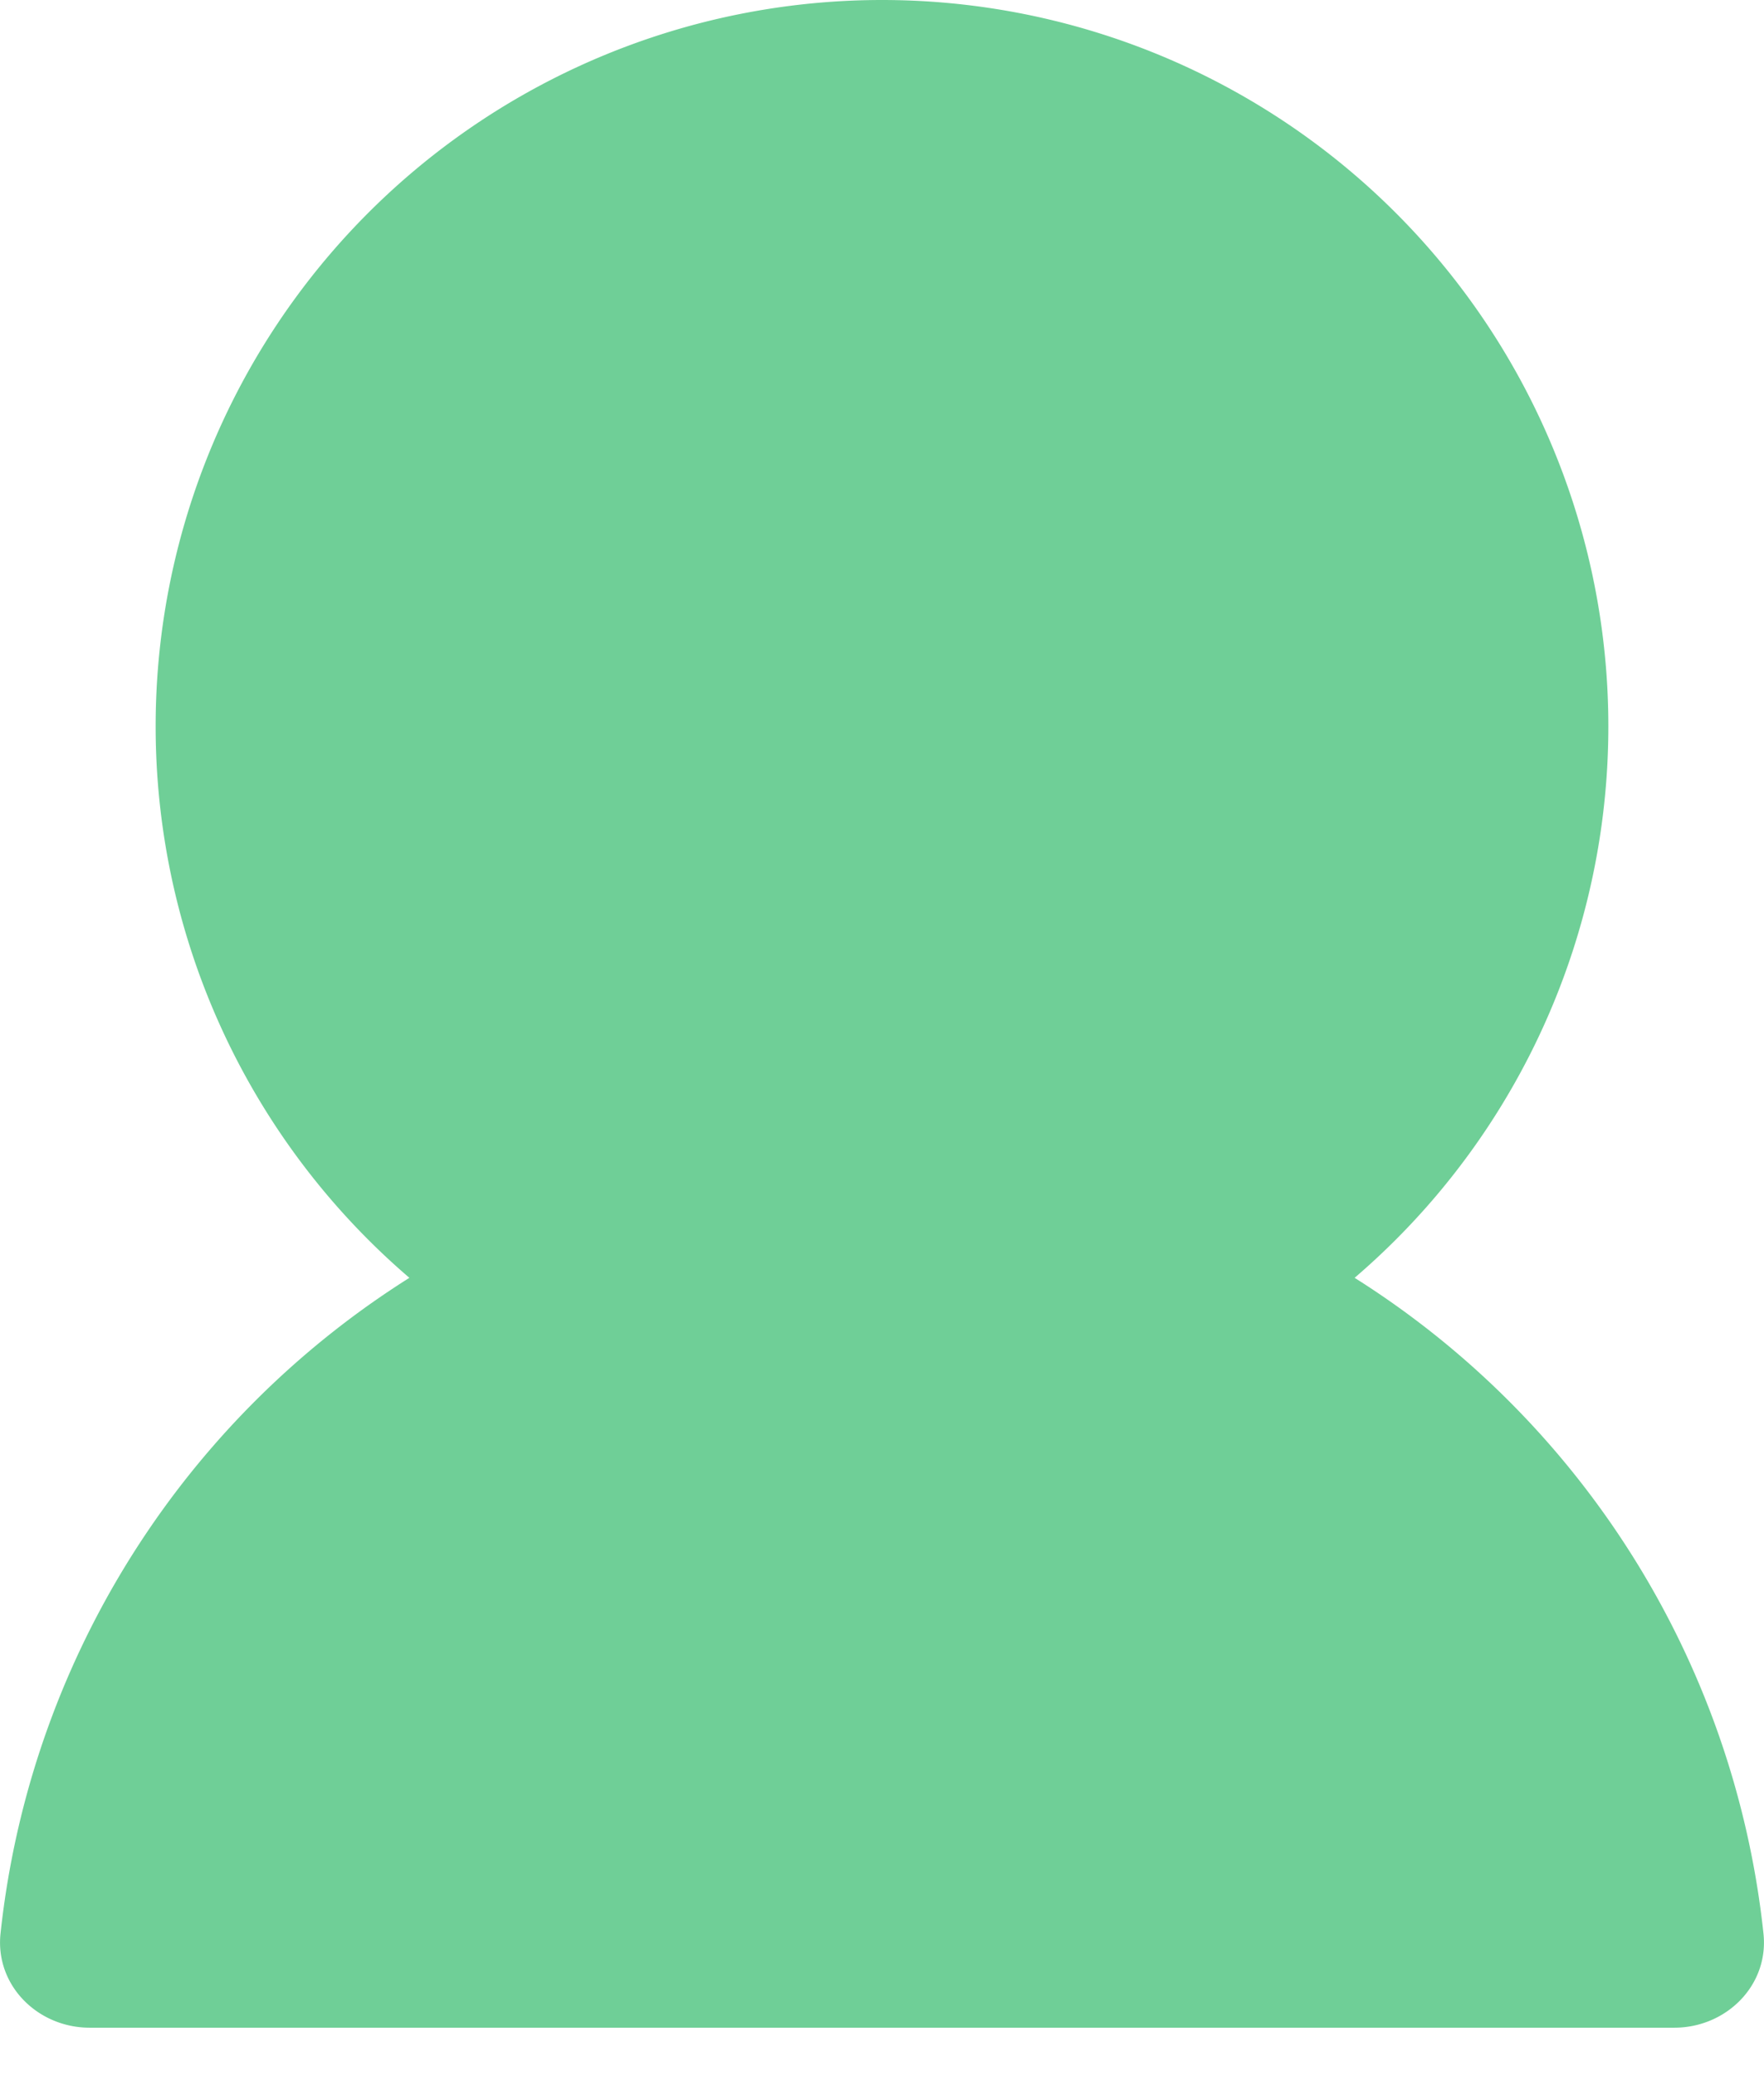
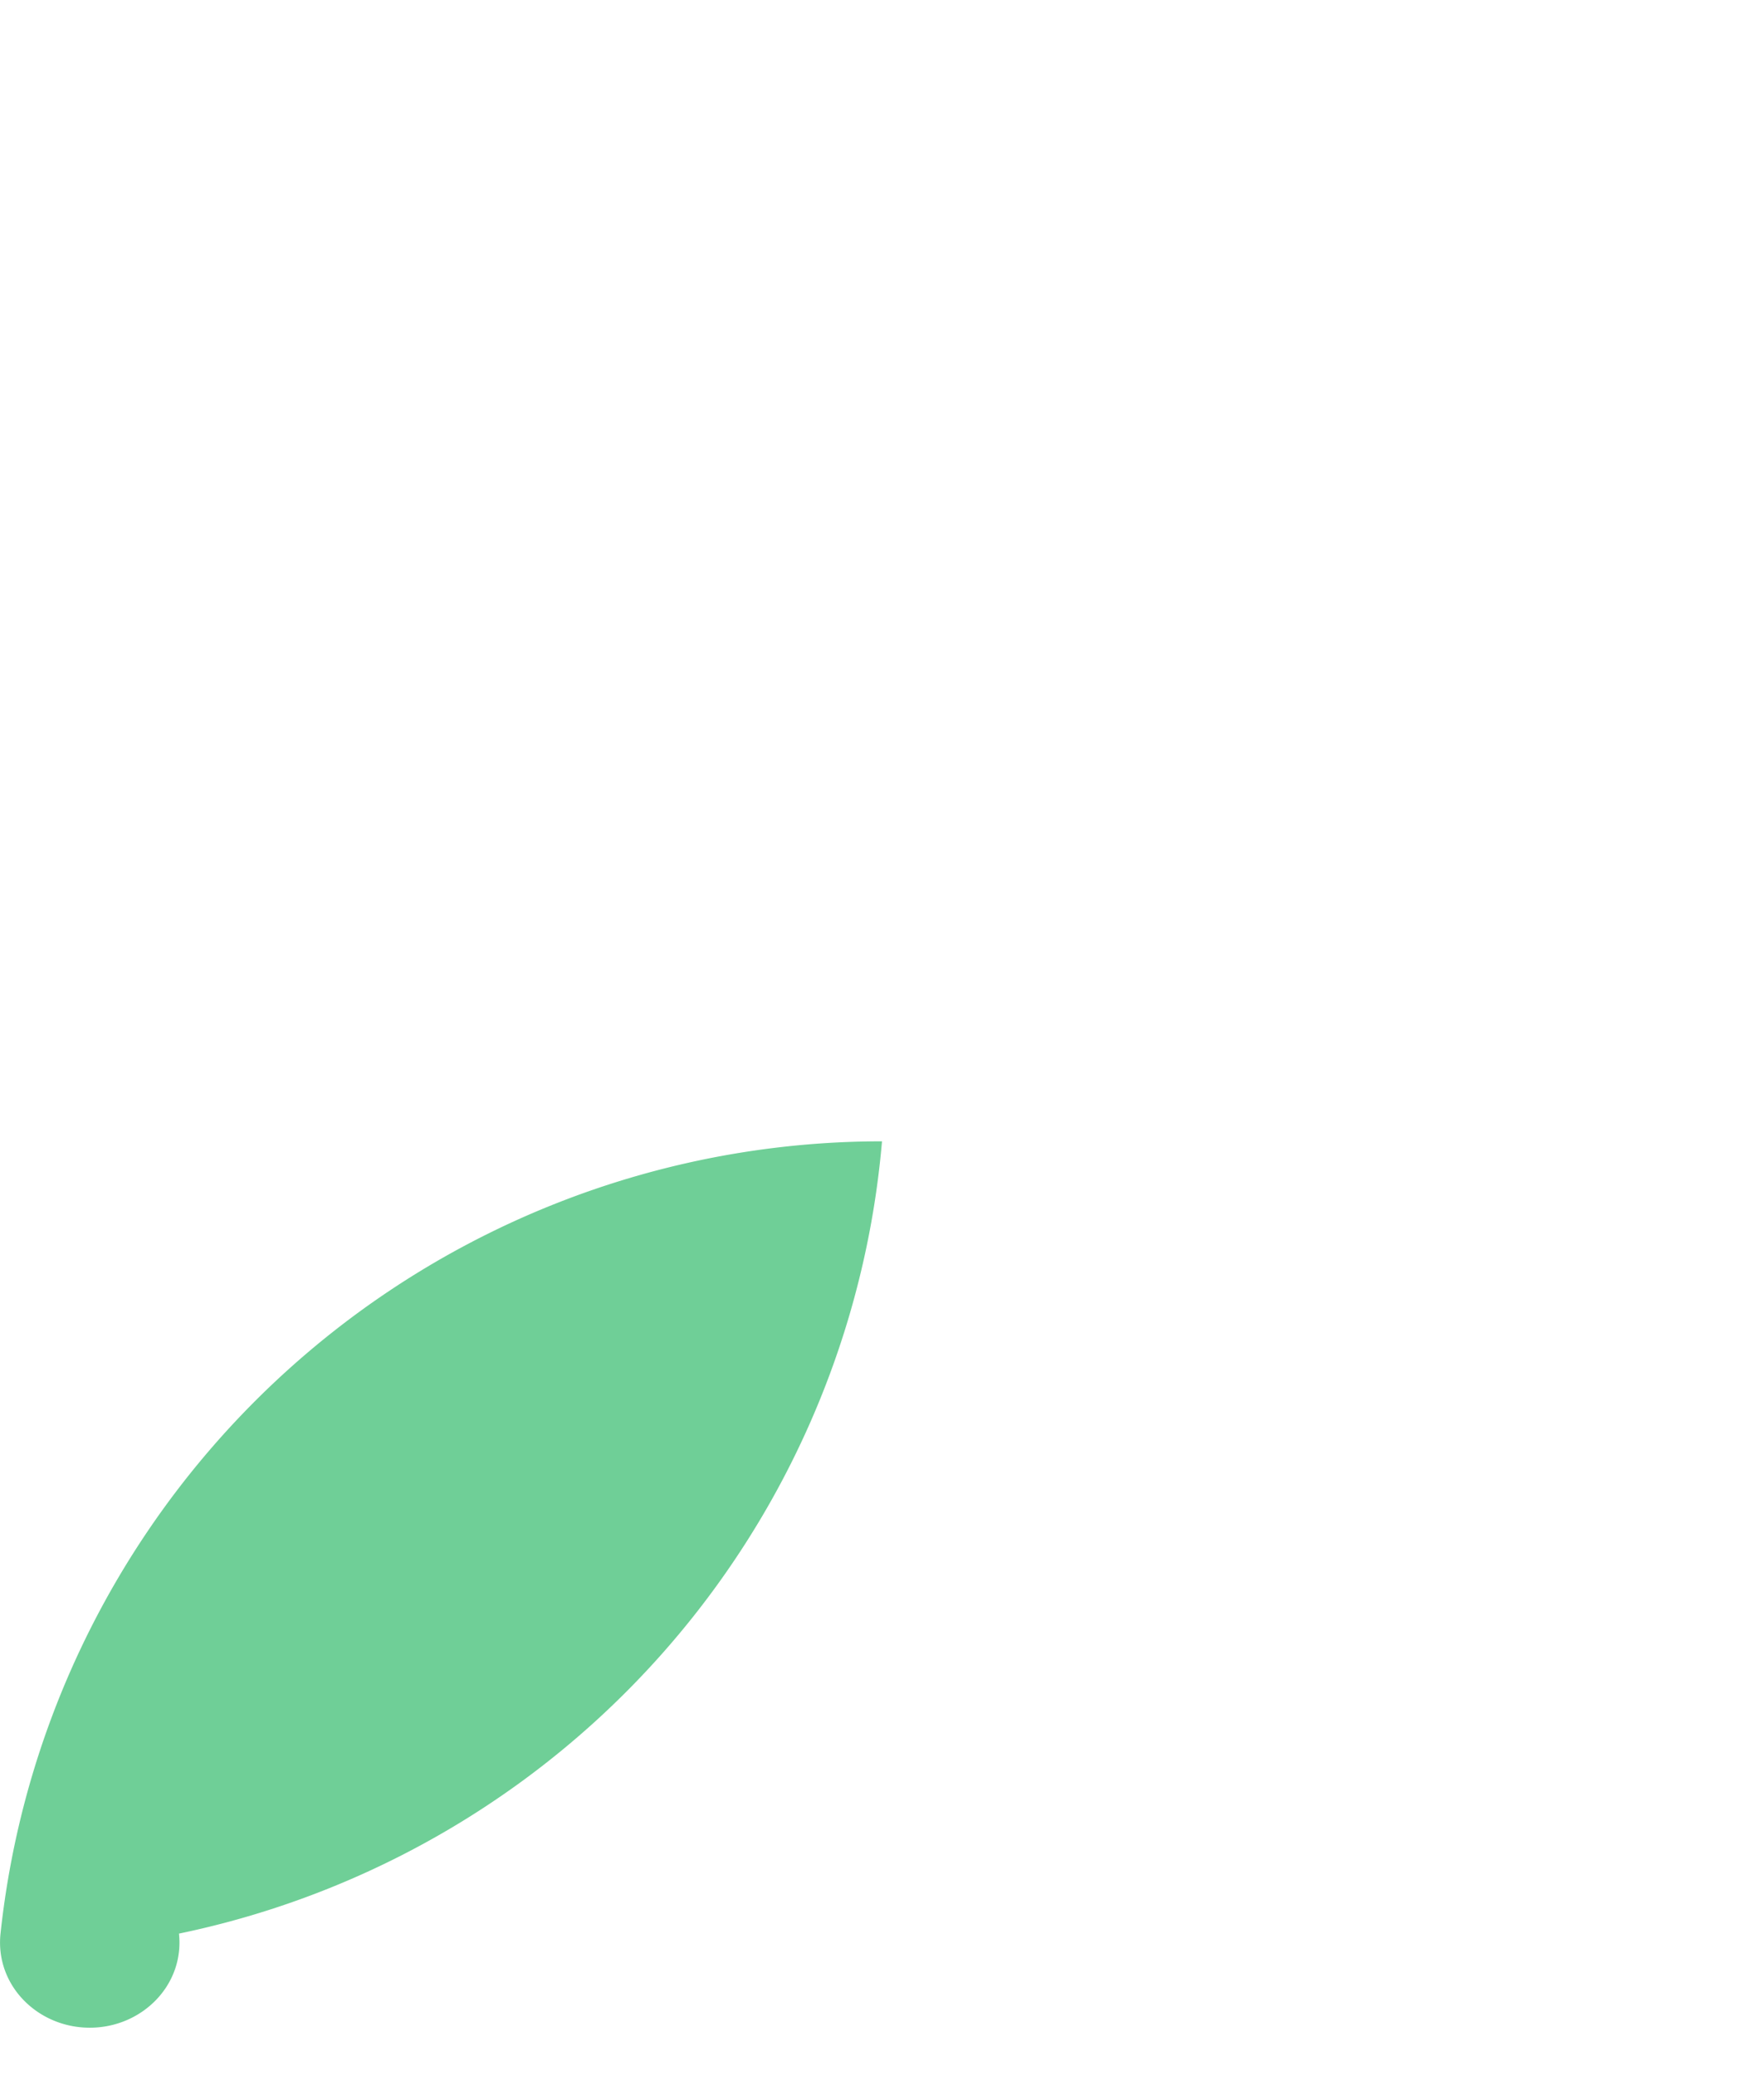
<svg xmlns="http://www.w3.org/2000/svg" width="17" height="20" fill="none">
  <g clip-path="url(#clip0)" fill="#6FCF97">
-     <path d="M8.5 14a7 7 0 100-14 7 7 0 000 14z" />
-     <path d="M8.5 11a8.544 8.544 0 00-8.495 7.636c-.053.499.359.907.86.907h15.27c.501 0 .913-.408.86-.907A8.544 8.544 0 008.5 11z" />
+     <path d="M8.5 11a8.544 8.544 0 00-8.495 7.636c-.053.499.359.907.86.907c.501 0 .913-.408.86-.907A8.544 8.544 0 008.5 11z" />
  </g>
  <defs>
    <clipPath id="clip0">
      <path fill="#fff" d="M0 0h17v20H0z" />
    </clipPath>
  </defs>
</svg>